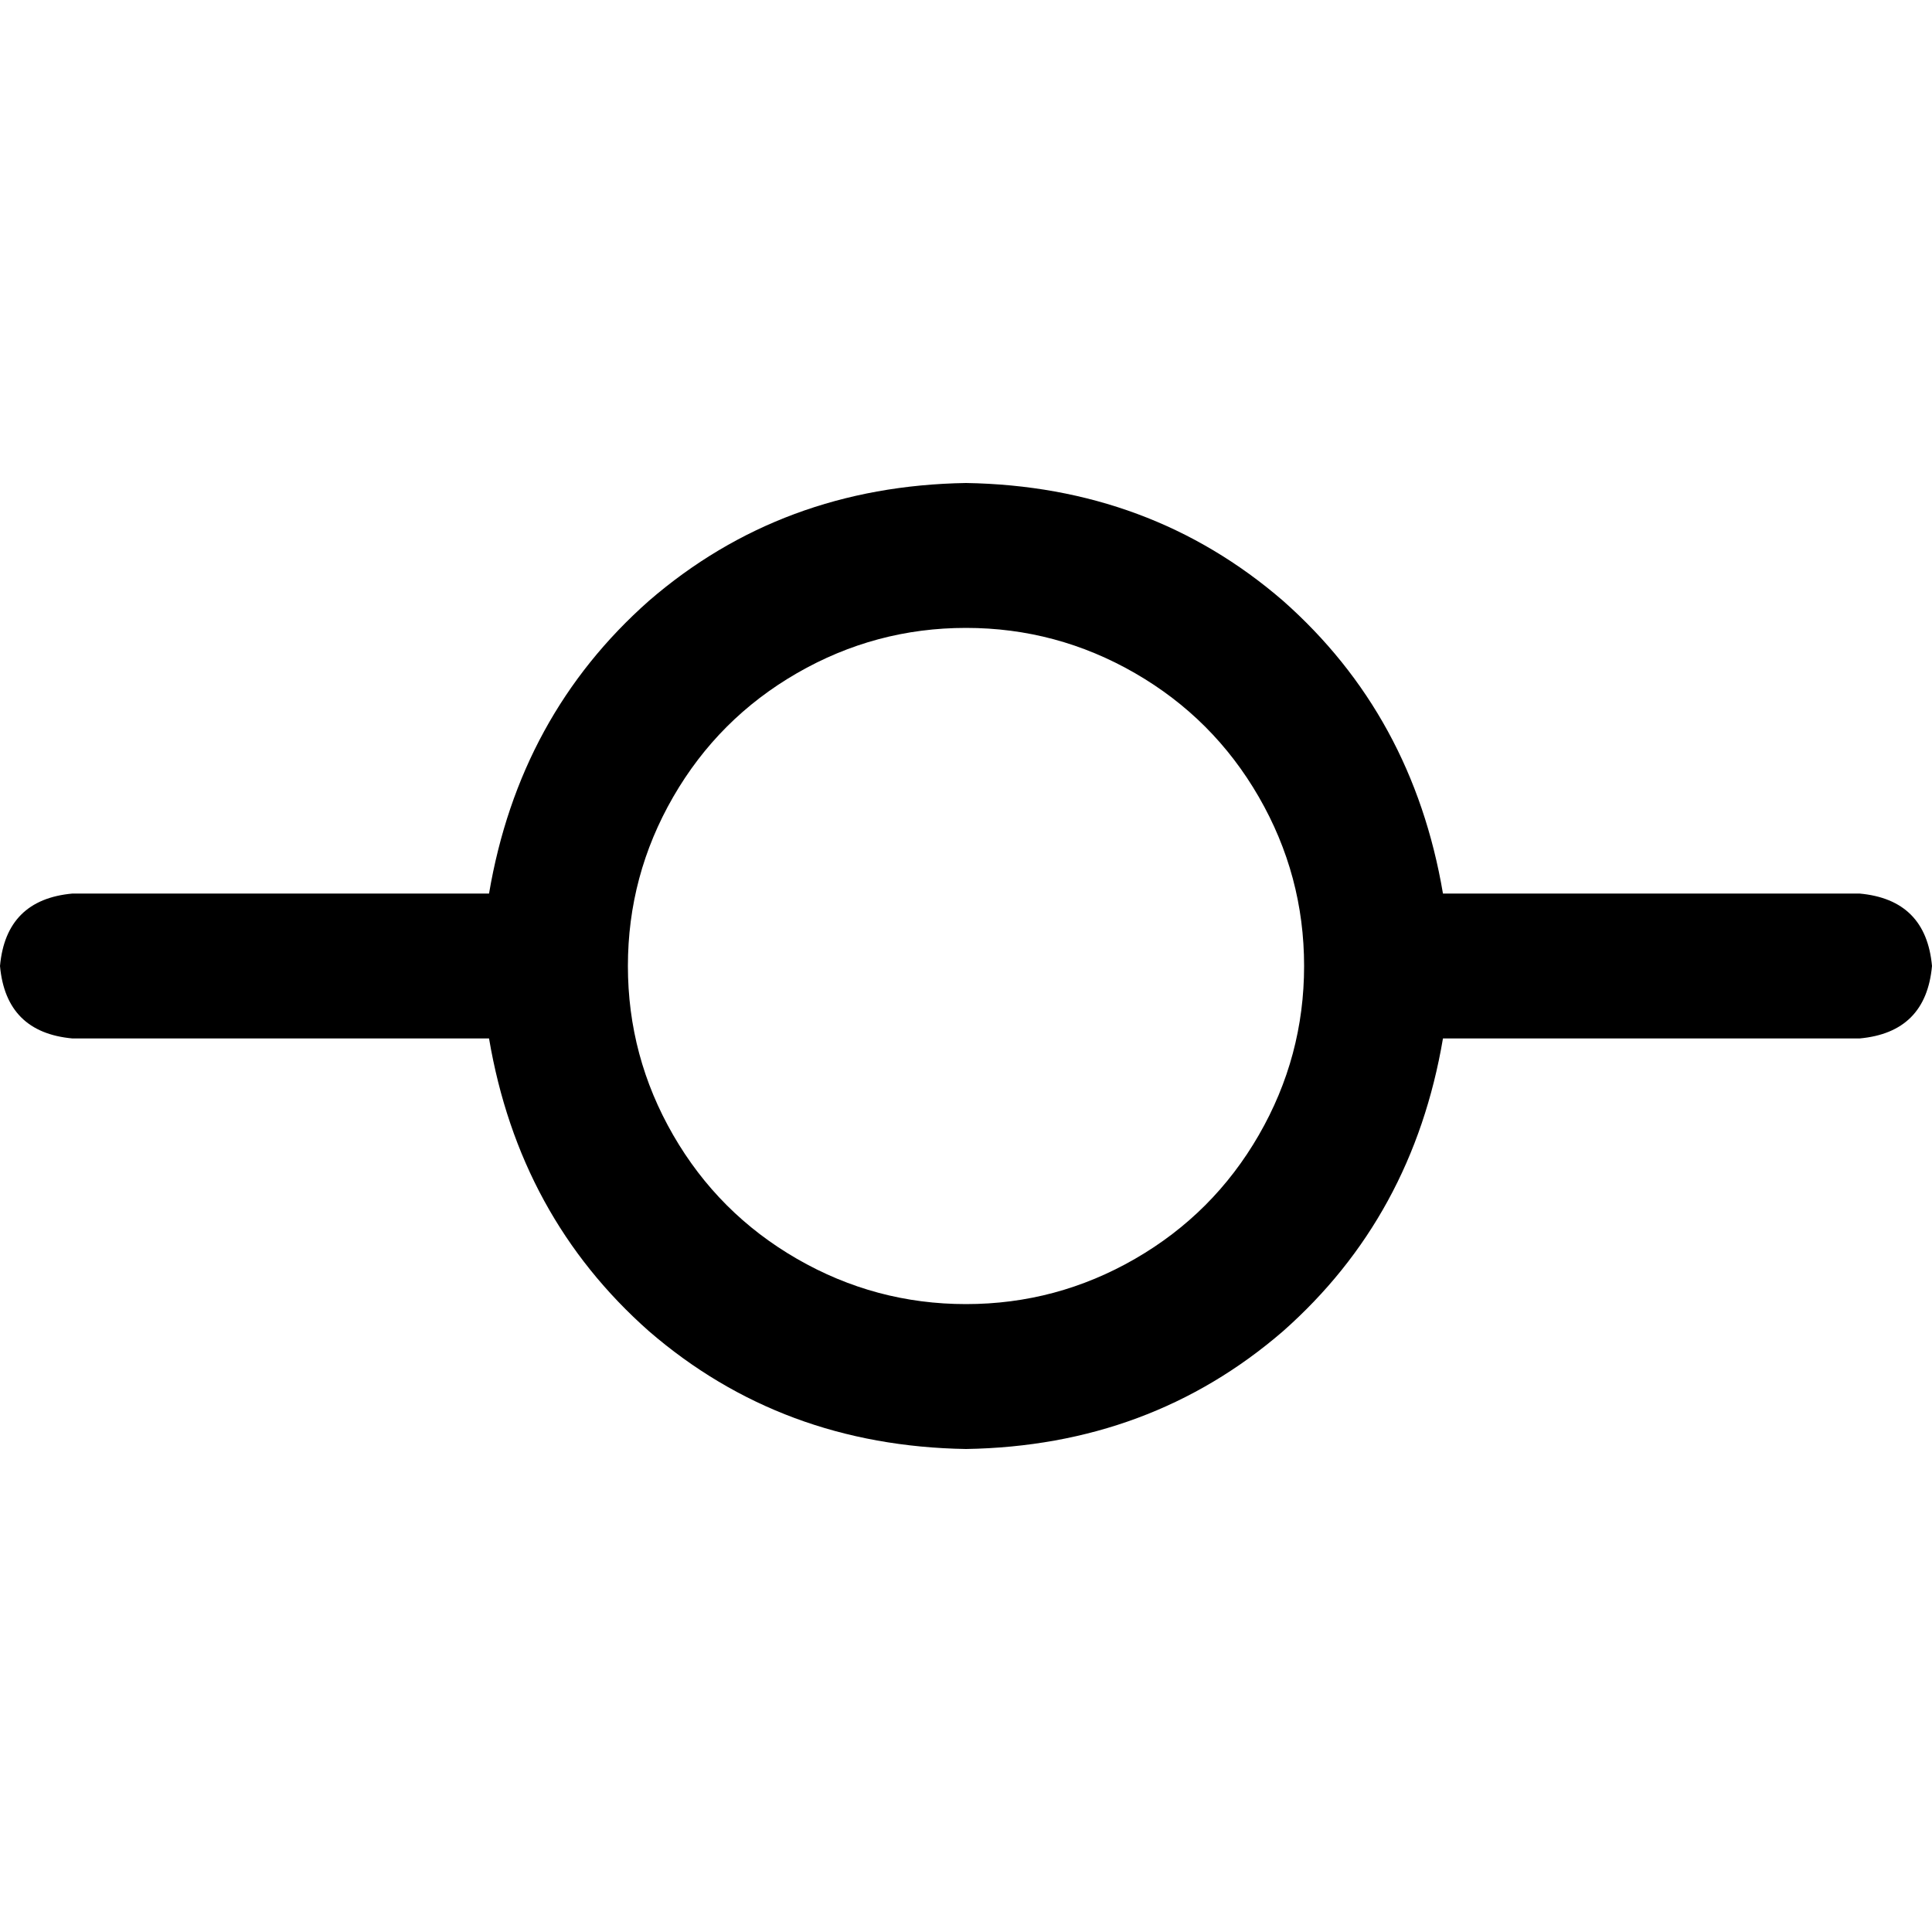
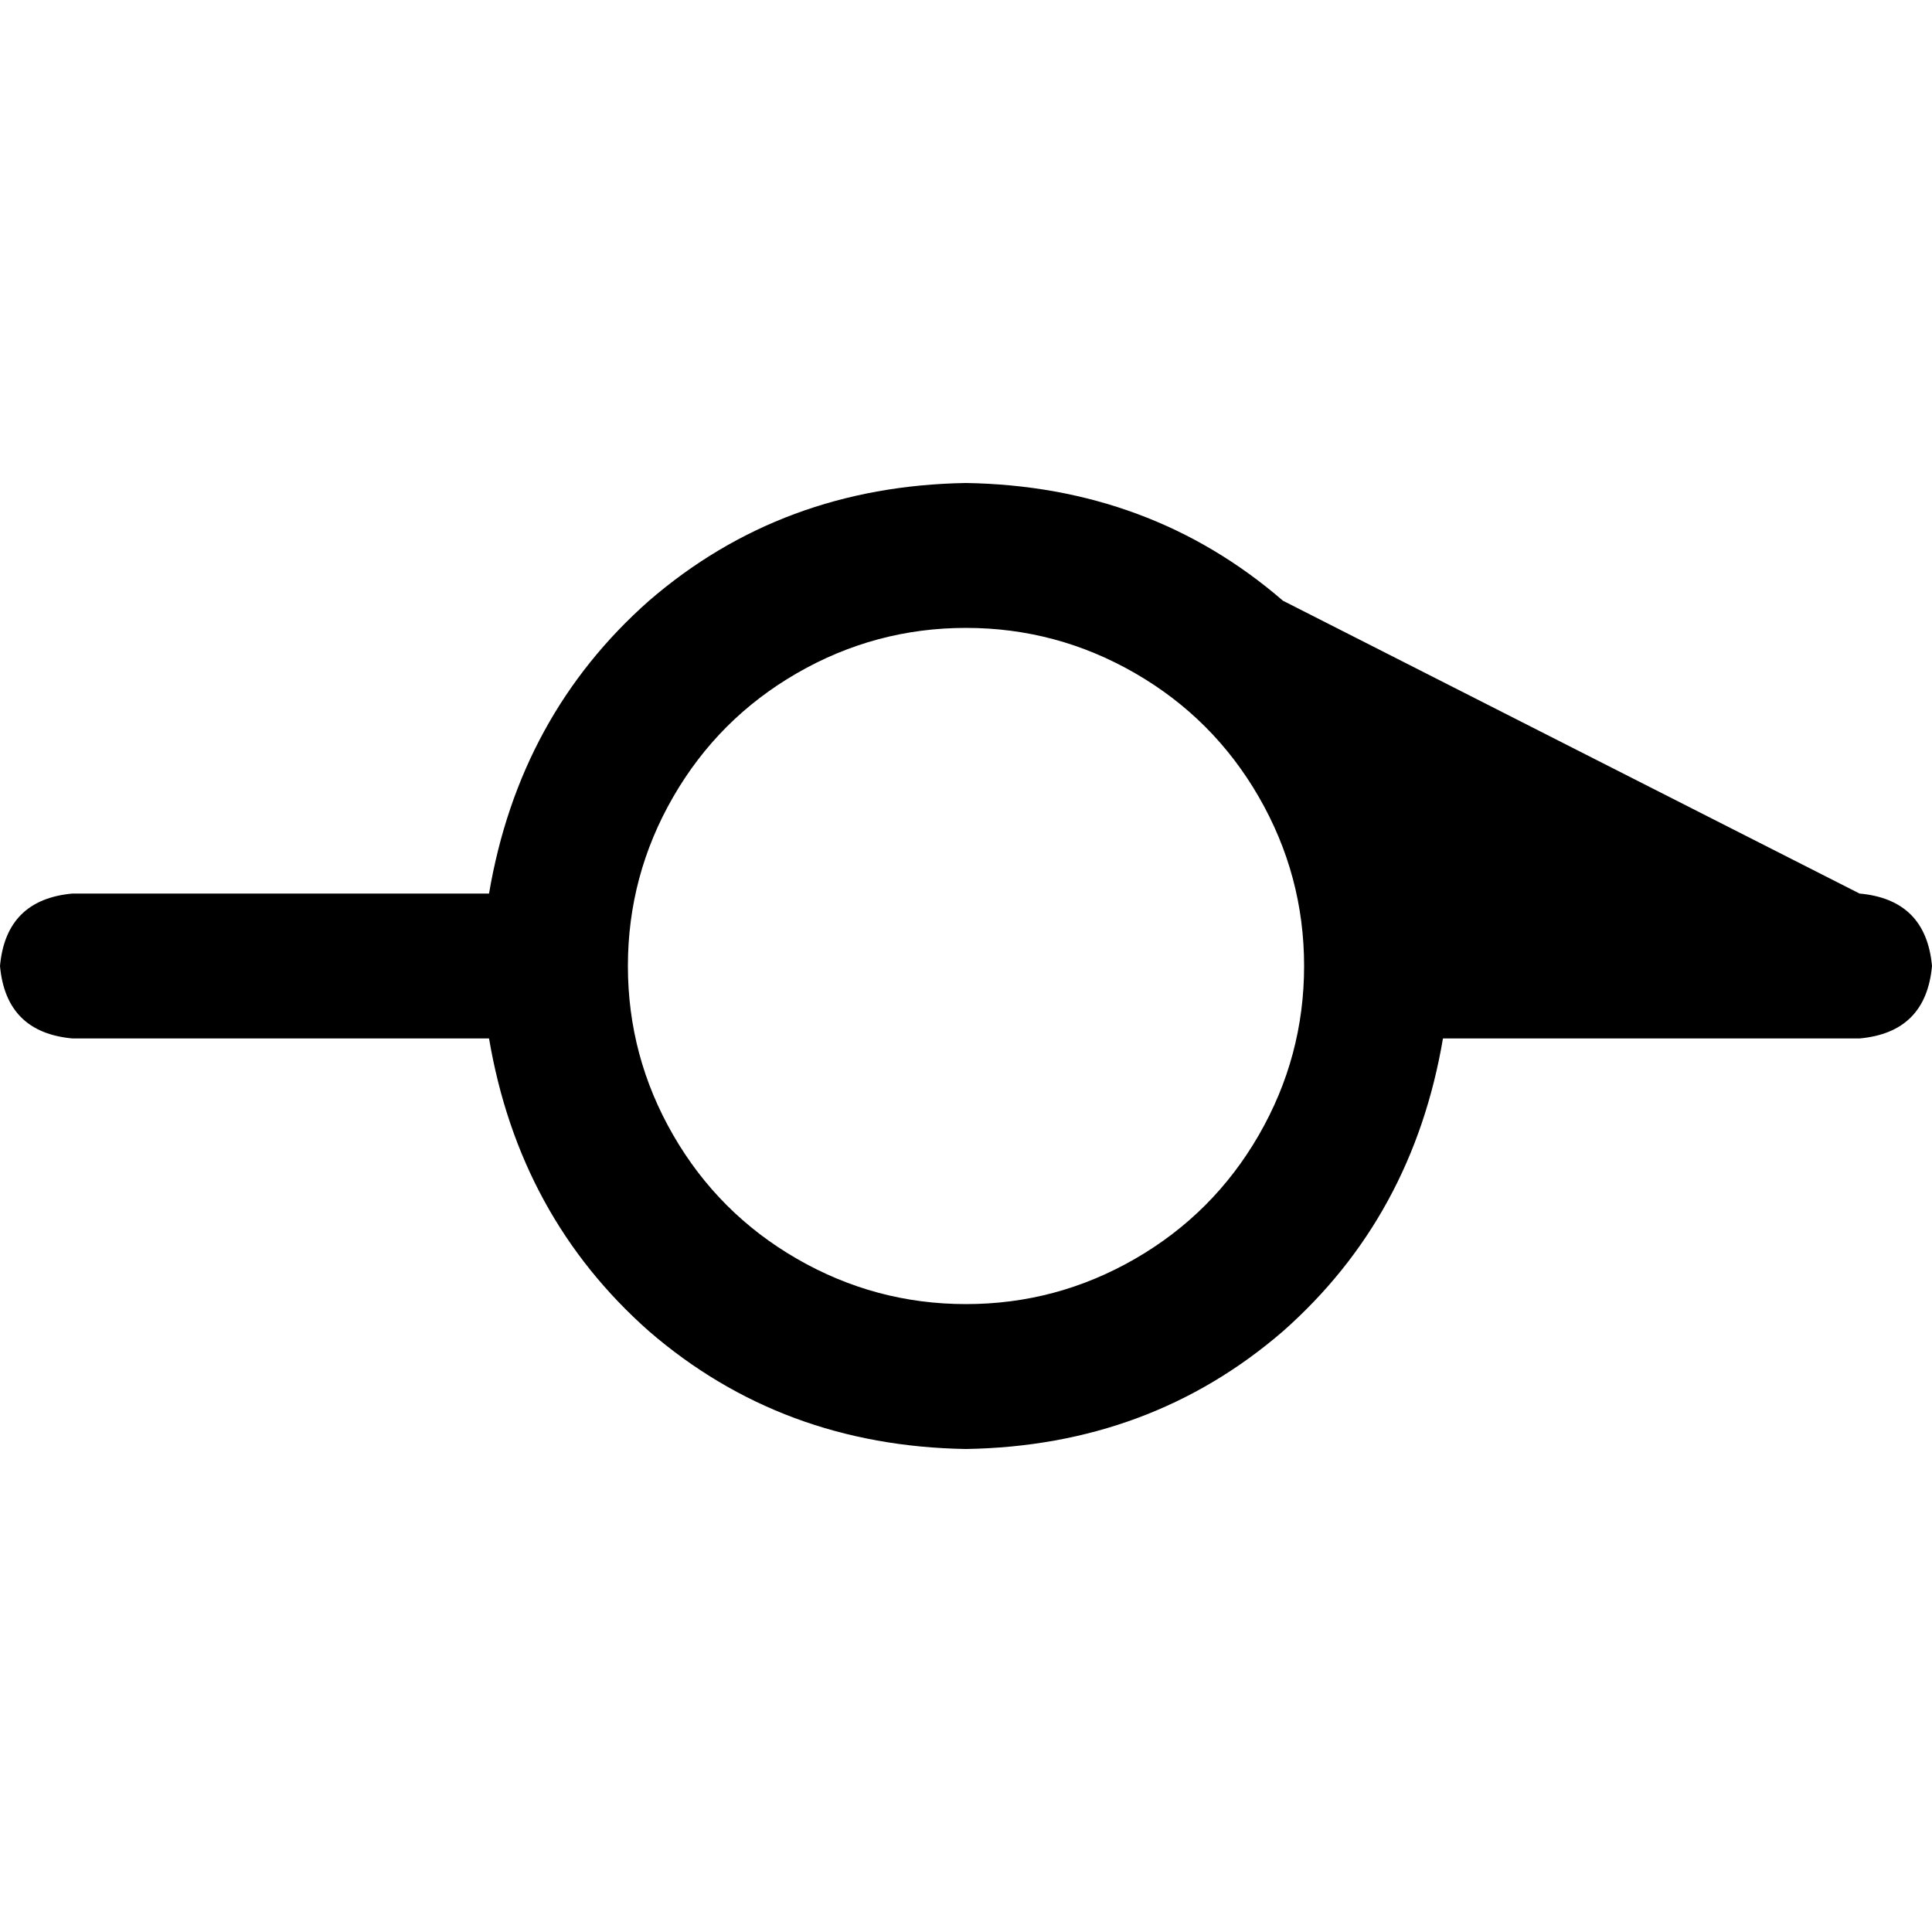
<svg xmlns="http://www.w3.org/2000/svg" viewBox="0 0 512 512">
-   <path d="M 256 345.6 Q 280 345.6 300.8 333.6 L 300.8 333.6 L 300.8 333.6 Q 321.6 321.6 333.6 300.8 Q 345.6 280 345.6 256 Q 345.6 232 333.6 211.2 Q 321.6 190.4 300.8 178.4 Q 280 166.4 256 166.4 Q 232 166.4 211.2 178.4 Q 190.4 190.4 178.4 211.2 Q 166.4 232 166.4 256 Q 166.4 280 178.4 300.8 Q 190.4 321.6 211.2 333.6 Q 232 345.6 256 345.6 L 256 345.6 Z M 382.4 275.2 Q 374.4 322.4 340 352.8 L 340 352.8 L 340 352.8 Q 304.8 383.2 256 384 Q 207.2 383.2 172 352.8 Q 137.6 322.4 129.6 275.2 L 19.2 275.2 L 19.2 275.2 Q 1.6 273.6 0 256 Q 1.6 238.4 19.2 236.8 L 129.6 236.8 L 129.6 236.8 Q 137.6 189.6 172 159.2 Q 207.2 128.8 256 128 Q 304.8 128.8 340 159.2 Q 374.4 189.6 382.4 236.8 L 492.8 236.8 L 492.8 236.8 Q 510.4 238.4 512 256 Q 510.4 273.6 492.8 275.2 L 382.4 275.2 L 382.4 275.2 Z" />
+   <path d="M 256 345.6 Q 280 345.6 300.8 333.6 L 300.8 333.6 L 300.8 333.6 Q 321.6 321.6 333.6 300.8 Q 345.6 280 345.6 256 Q 345.6 232 333.6 211.2 Q 321.6 190.4 300.8 178.4 Q 280 166.4 256 166.4 Q 232 166.4 211.2 178.4 Q 190.4 190.4 178.4 211.2 Q 166.4 232 166.4 256 Q 166.4 280 178.4 300.8 Q 190.4 321.6 211.2 333.6 Q 232 345.6 256 345.6 L 256 345.6 Z M 382.4 275.2 Q 374.4 322.4 340 352.8 L 340 352.8 L 340 352.8 Q 304.8 383.2 256 384 Q 207.2 383.2 172 352.8 Q 137.6 322.4 129.6 275.2 L 19.2 275.2 L 19.2 275.2 Q 1.6 273.6 0 256 Q 1.6 238.4 19.2 236.8 L 129.6 236.8 L 129.6 236.8 Q 137.6 189.6 172 159.2 Q 207.2 128.8 256 128 Q 304.8 128.8 340 159.2 L 492.8 236.8 L 492.8 236.8 Q 510.4 238.4 512 256 Q 510.4 273.6 492.8 275.2 L 382.4 275.2 L 382.4 275.2 Z" />
</svg>